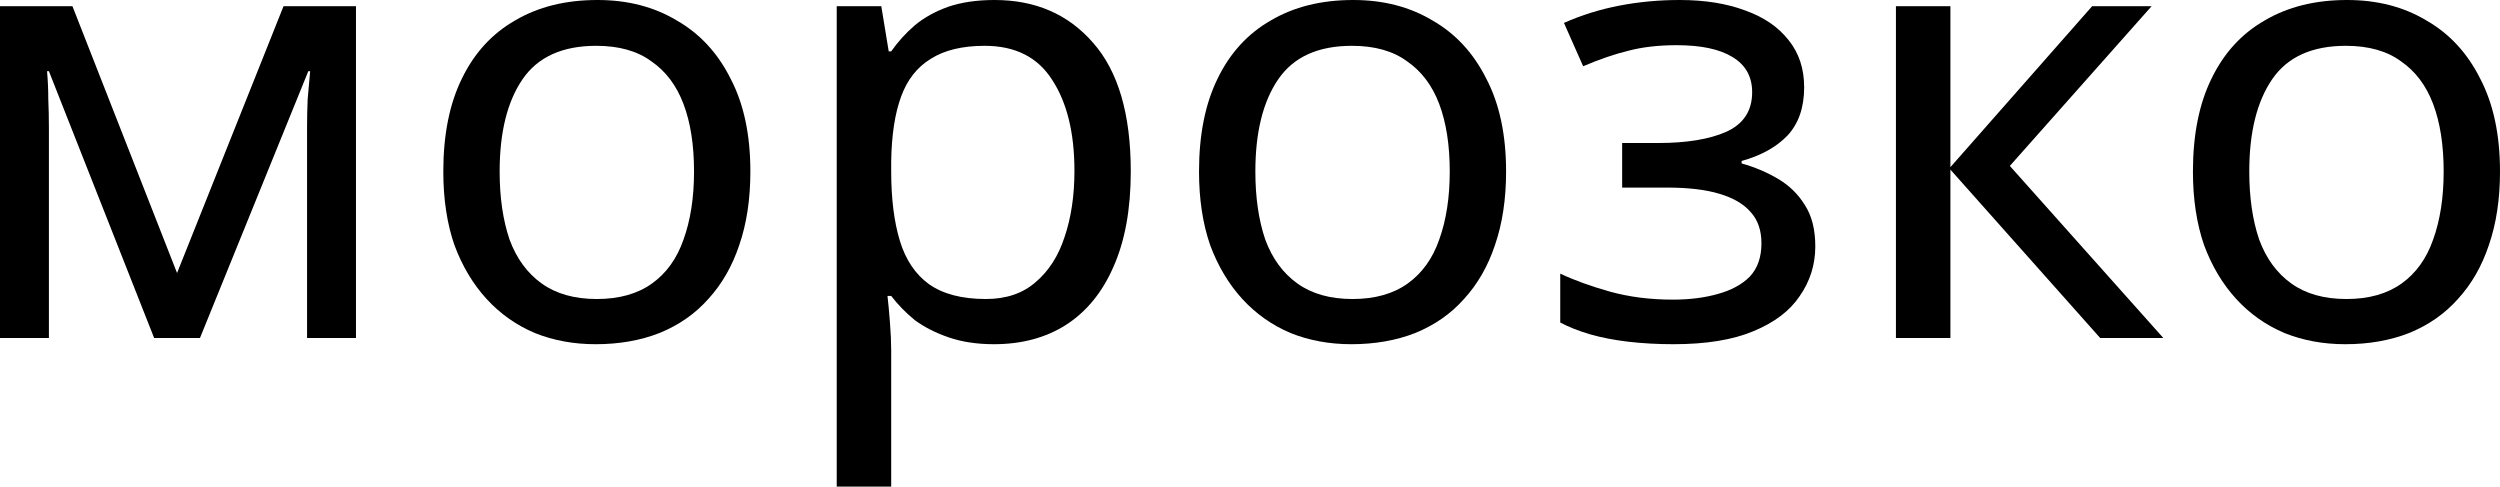
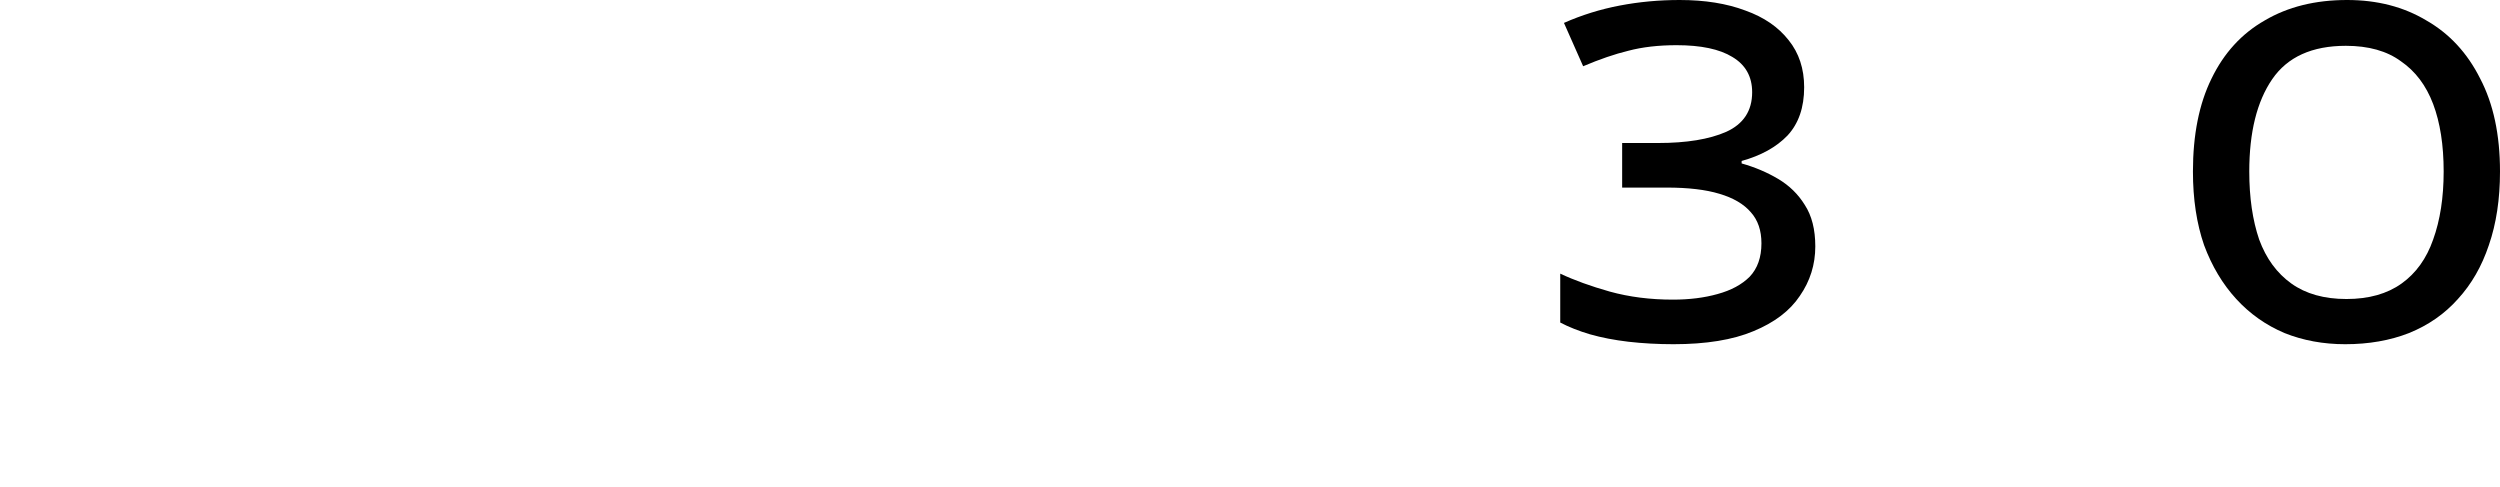
<svg xmlns="http://www.w3.org/2000/svg" viewBox="0 0 100.957 19.65" fill="none">
-   <path d="M14.375 0.25V13.65H12.4V5.1C12.4 4.75 12.408 4.383 12.425 4C12.458 3.617 12.492 3.242 12.525 2.875H12.45L8.075 13.65H6.225L1.975 2.875H1.9C1.933 3.242 1.95 3.617 1.95 4C1.967 4.383 1.975 4.775 1.975 5.175V13.65H0V0.25H2.925L7.15 11.025L11.45 0.25H14.375Z" fill="black" />
-   <path d="M30.302 6.925C30.302 8.042 30.152 9.033 29.852 9.9C29.569 10.75 29.152 11.475 28.602 12.075C28.069 12.675 27.411 13.133 26.627 13.45C25.861 13.75 25.002 13.9 24.052 13.9C23.169 13.9 22.352 13.75 21.602 13.45C20.852 13.133 20.202 12.675 19.652 12.075C19.102 11.475 18.669 10.75 18.352 9.9C18.052 9.033 17.902 8.042 17.902 6.925C17.902 5.442 18.152 4.192 18.652 3.175C19.152 2.142 19.869 1.358 20.802 0.825C21.736 0.275 22.844 0 24.127 0C25.344 0 26.411 0.275 27.327 0.825C28.261 1.358 28.986 2.142 29.502 3.175C30.036 4.192 30.302 5.442 30.302 6.925ZM20.177 6.925C20.177 7.975 20.311 8.892 20.577 9.675C20.861 10.442 21.294 11.033 21.877 11.45C22.461 11.867 23.202 12.075 24.102 12.075C25.002 12.075 25.744 11.867 26.327 11.45C26.911 11.033 27.336 10.442 27.602 9.675C27.886 8.892 28.027 7.975 28.027 6.925C28.027 5.858 27.886 4.95 27.602 4.2C27.319 3.45 26.886 2.875 26.302 2.475C25.736 2.058 24.994 1.85 24.077 1.85C22.711 1.85 21.719 2.3 21.102 3.2C20.486 4.1 20.177 5.342 20.177 6.925Z" fill="black" />
-   <path d="M40.164 0C41.814 0 43.139 0.575 44.139 1.725C45.156 2.875 45.664 4.608 45.664 6.925C45.664 8.442 45.431 9.725 44.964 10.775C44.514 11.808 43.872 12.592 43.039 13.125C42.222 13.642 41.256 13.9 40.139 13.9C39.456 13.9 38.847 13.808 38.314 13.625C37.781 13.442 37.322 13.208 36.939 12.925C36.573 12.625 36.256 12.3 35.989 11.95H35.839C35.872 12.233 35.906 12.592 35.939 13.025C35.973 13.458 35.989 13.833 35.989 14.15V19.65H33.789V0.25H35.589L35.889 2.075H35.989C36.256 1.692 36.573 1.342 36.939 1.025C37.322 0.708 37.772 0.458 38.289 0.275C38.822 0.092 39.448 0 40.164 0ZM39.764 1.85C38.864 1.85 38.139 2.025 37.589 2.375C37.039 2.708 36.639 3.217 36.389 3.9C36.139 4.583 36.006 5.45 35.989 6.5V6.925C35.989 8.025 36.106 8.958 36.339 9.725C36.573 10.492 36.964 11.075 37.514 11.475C38.081 11.875 38.847 12.075 39.814 12.075C40.631 12.075 41.297 11.85 41.814 11.4C42.348 10.95 42.739 10.342 42.989 9.575C43.256 8.792 43.389 7.9 43.389 6.9C43.389 5.367 43.089 4.142 42.489 3.225C41.906 2.308 40.997 1.85 39.764 1.85Z" fill="black" />
-   <path d="M60.82 6.925C60.82 8.042 60.67 9.033 60.37 9.9C60.087 10.75 59.67 11.475 59.12 12.075C58.587 12.675 57.928 13.133 57.145 13.45C56.378 13.75 55.52 13.9 54.57 13.9C53.687 13.9 52.87 13.75 52.12 13.45C51.37 13.133 50.72 12.675 50.17 12.075C49.62 11.475 49.187 10.75 48.87 9.9C48.57 9.033 48.42 8.042 48.42 6.925C48.42 5.442 48.67 4.192 49.17 3.175C49.67 2.142 50.387 1.358 51.32 0.825C52.253 0.275 53.362 0 54.645 0C55.862 0 56.928 0.275 57.845 0.825C58.778 1.358 59.503 2.142 60.02 3.175C60.553 4.192 60.82 5.442 60.82 6.925ZM50.695 6.925C50.695 7.975 50.828 8.892 51.095 9.675C51.378 10.442 51.812 11.033 52.395 11.45C52.978 11.867 53.72 12.075 54.62 12.075C55.52 12.075 56.262 11.867 56.845 11.45C57.428 11.033 57.853 10.442 58.12 9.675C58.403 8.892 58.545 7.975 58.545 6.925C58.545 5.858 58.403 4.95 58.12 4.2C57.837 3.45 57.403 2.875 56.82 2.475C56.253 2.058 55.512 1.85 54.595 1.85C53.228 1.85 52.237 2.3 51.62 3.2C51.003 4.1 50.695 5.342 50.695 6.925Z" fill="black" />
  <path d="M67.832 0C68.848 0 69.732 0.142 70.482 0.425C71.232 0.692 71.815 1.092 72.232 1.625C72.648 2.142 72.857 2.775 72.857 3.525C72.857 4.342 72.632 4.992 72.182 5.475C71.732 5.942 71.115 6.283 70.332 6.5V6.6C70.865 6.75 71.357 6.958 71.807 7.225C72.257 7.492 72.615 7.842 72.882 8.275C73.165 8.708 73.307 9.267 73.307 9.95C73.307 10.683 73.098 11.35 72.682 11.95C72.282 12.55 71.657 13.025 70.807 13.375C69.973 13.725 68.898 13.9 67.582 13.9C66.948 13.9 66.34 13.867 65.757 13.8C65.19 13.733 64.673 13.633 64.207 13.5C63.757 13.367 63.357 13.208 63.007 13.025V11.05C63.573 11.317 64.24 11.558 65.007 11.775C65.79 11.992 66.64 12.1 67.557 12.1C68.223 12.1 68.823 12.025 69.357 11.875C69.907 11.725 70.34 11.492 70.657 11.175C70.973 10.842 71.132 10.392 71.132 9.825C71.132 9.308 70.99 8.892 70.707 8.575C70.423 8.242 69.998 7.992 69.432 7.825C68.882 7.658 68.173 7.575 67.307 7.575H65.507V5.775H66.957C68.107 5.775 69.023 5.625 69.707 5.325C70.407 5.008 70.757 4.475 70.757 3.725C70.757 3.092 70.49 2.617 69.957 2.3C69.44 1.983 68.69 1.825 67.707 1.825C66.973 1.825 66.323 1.9 65.757 2.05C65.207 2.183 64.598 2.392 63.932 2.675L63.157 0.925C63.873 0.608 64.623 0.375 65.407 0.225C66.19 0.075 66.998 0 67.832 0Z" fill="black" />
-   <path d="M84.487 0.25H86.888L81.163 6.7L87.362 13.65H84.812L78.763 6.85V13.65H76.563V0.25H78.763V6.75L84.487 0.25Z" fill="black" />
  <path d="M100.957 6.925C100.957 8.042 100.807 9.033 100.507 9.9C100.223 10.75 99.807 11.475 99.257 12.075C98.723 12.675 98.065 13.133 97.282 13.45C96.515 13.75 95.657 13.9 94.707 13.9C93.823 13.9 93.007 13.75 92.257 13.45C91.507 13.133 90.857 12.675 90.307 12.075C89.757 11.475 89.323 10.75 89.007 9.9C88.707 9.033 88.557 8.042 88.557 6.925C88.557 5.442 88.807 4.192 89.307 3.175C89.807 2.142 90.523 1.358 91.457 0.825C92.39 0.275 93.498 0 94.782 0C95.998 0 97.065 0.275 97.982 0.825C98.915 1.358 99.64 2.142 100.157 3.175C100.69 4.192 100.957 5.442 100.957 6.925ZM90.832 6.925C90.832 7.975 90.965 8.892 91.232 9.675C91.515 10.442 91.948 11.033 92.532 11.45C93.115 11.867 93.857 12.075 94.757 12.075C95.657 12.075 96.398 11.867 96.982 11.45C97.565 11.033 97.99 10.442 98.257 9.675C98.54 8.892 98.682 7.975 98.682 6.925C98.682 5.858 98.54 4.95 98.257 4.2C97.973 3.45 97.54 2.875 96.957 2.475C96.39 2.058 95.648 1.85 94.732 1.85C93.365 1.85 92.373 2.3 91.757 3.2C91.14 4.1 90.832 5.342 90.832 6.925Z" fill="black" />
</svg>